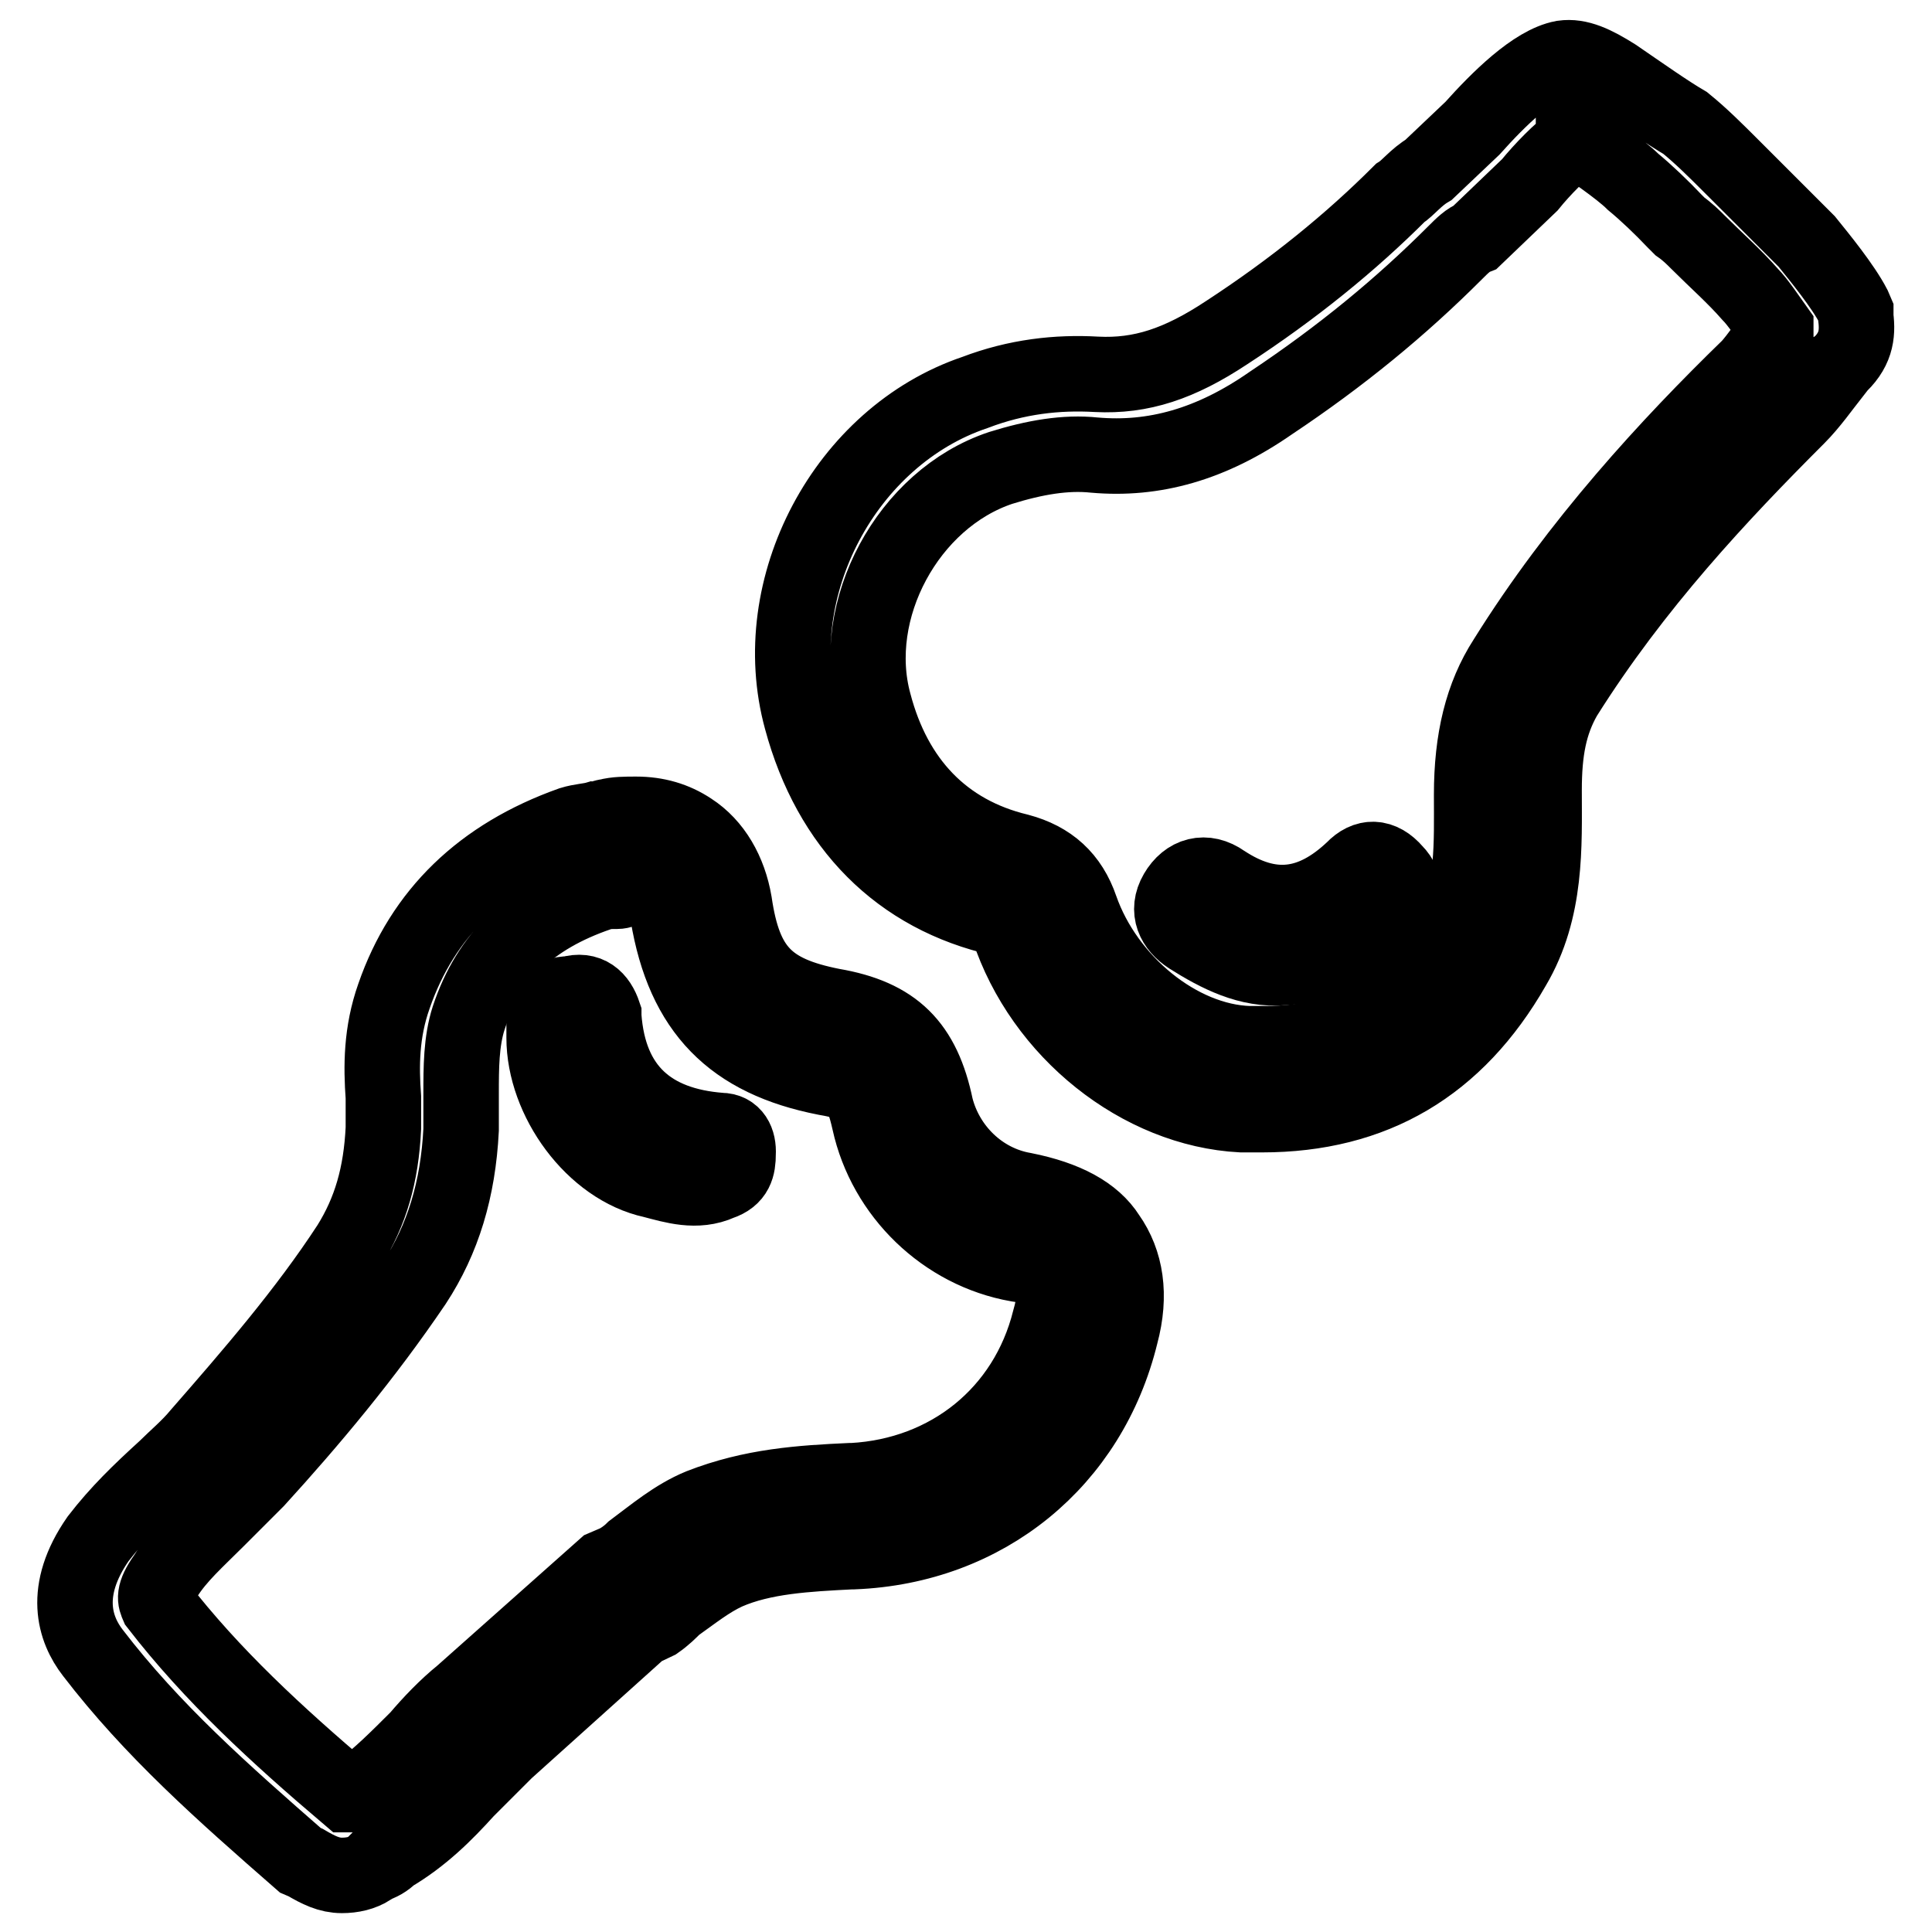
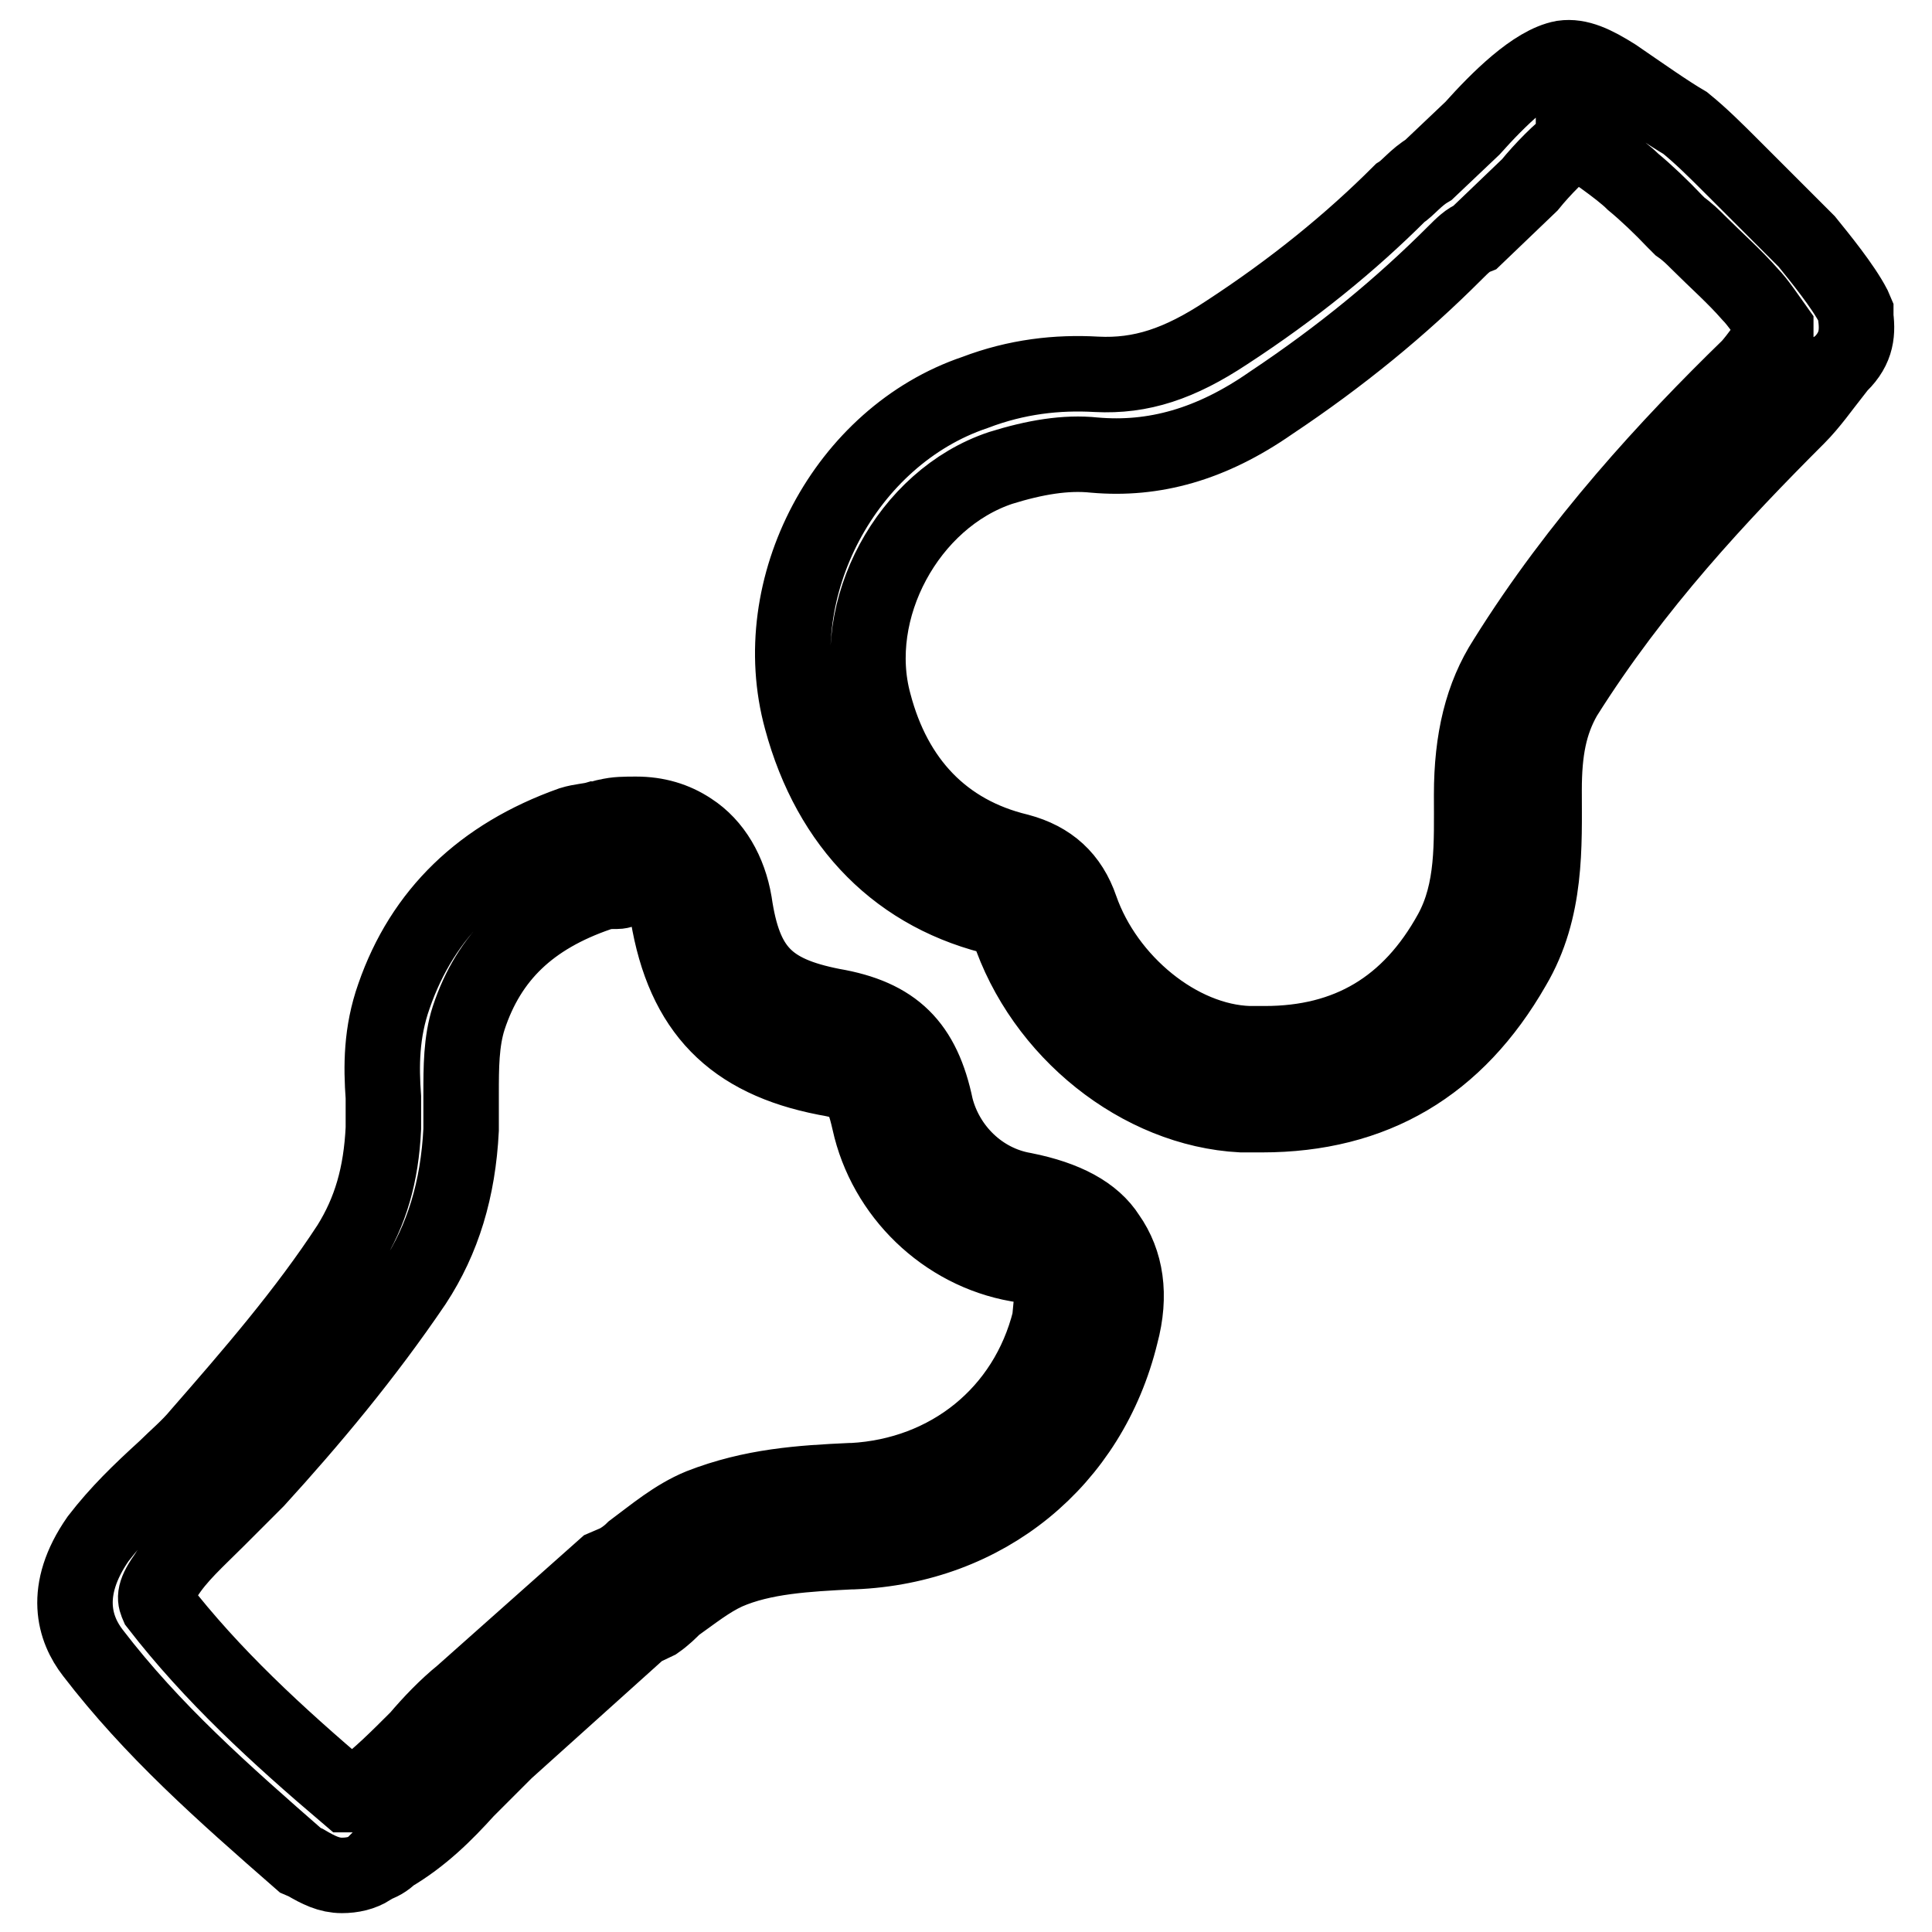
<svg xmlns="http://www.w3.org/2000/svg" version="1.1" x="0px" y="0px" viewBox="0 0 256 256" enable-background="new 0 0 256 256" xml:space="preserve">
  <g>
-     <path stroke-width="10" fill-opacity="0" stroke="#000000" d="M95.5,149.8c-9.3-0.7-14.8-5.5-15.5-15.1v-0.3c-0.7-2.1-2.1-3.4-4.5-2.7c-2.4,0-3.4,1.4-3.4,3.4v2.4 c0,8.2,6.5,17.2,14.4,18.9c2.7,0.7,5.8,1.7,8.9,0.3c2.1-0.7,2.4-2.1,2.4-3.8C97.9,151.2,97.2,149.8,95.5,149.8L95.5,149.8z  M179.3,115.2c-5.5,5.2-11,5.8-17.2,1.7c-2.4-1.7-4.8-1-6.2,1.4c-1.4,2.4-0.3,4.5,1.7,5.8c3.8,2.4,7.9,4.5,12.4,4.1 c5.8-0.3,11-2.4,14.8-7.2c1.4-1.7,1.7-3.8,0-5.5C183,113.4,181,113.4,179.3,115.2z" />
-     <path stroke-width="10" fill-opacity="0" stroke="#000000" d="M135.7,157.7c-5.8-1-10.3-5.5-11.7-11c-1.7-8.2-5.5-12-13.7-13.4c-8.6-1.7-11.7-4.8-13-13.7 c-0.7-4.1-2.7-7.6-5.8-9.6c-2.1-1.4-4.5-2.1-7.2-2.1c-1.4,0-2.7,0-3.8,0.3c-0.3,0-1,0.3-1.4,0.3c-1,0.3-2.1,0.3-3.4,0.7 C63.9,113.4,56,121,52.2,132c-1.7,4.8-1.7,9.3-1.4,13.4v4.1c-0.3,6.2-1.7,11-4.5,15.5c-5.8,8.9-13,17.2-19.9,25.1 c-1.4,1.7-3.1,3.1-4.5,4.5c-3.4,3.1-6.2,5.8-8.9,9.3c-4.8,6.9-3.1,12-0.7,15.1c7.9,10.3,17.2,18.5,27.5,27.5l0.7,0.3 c1.7,1,3.1,1.7,4.8,1.7c1.4,0,2.7-0.3,3.8-1l0.3-0.3c1-0.3,1.7-0.7,2.4-1.4c4.1-2.4,7.2-5.5,10-8.6l5.2-5.2l17.9-16.1l2.1-1 c1-0.7,1.7-1.4,2.4-2.1c2.4-1.7,4.5-3.4,6.9-4.5c4.8-2.1,10.6-2.4,16.5-2.7h0.3c17.5-0.7,31.3-12,35.4-28.8c1.4-5.2,0.7-9.6-1.7-13 C144.9,160.8,141.2,158.8,135.7,157.7L135.7,157.7z M139.1,174.9c-3.1,12.4-13.4,20.6-26.1,21.3h-0.3c-6.5,0.3-13,0.7-19.9,3.4 c-3.4,1.4-6.2,3.8-8.9,5.8c-0.7,0.7-1.7,1.4-2.4,1.7c-0.3,0.3-0.7,0.3-0.7,0.3l-0.7,0.3l-18.9,16.8c-2.1,1.7-4.1,3.8-5.8,5.8 c-2.7,2.7-5.2,5.2-7.9,7.2c-0.3,0-0.3,0.3-0.7,0.3H46c-9.3-7.9-17.9-15.8-25.1-25.1c-0.3-0.7-0.7-1.4,1-3.8 c1.7-2.7,4.1-4.8,6.9-7.6l5.2-5.2c7.2-7.9,14.4-16.5,20.9-26.1c3.8-5.8,5.8-12.4,6.2-20.3v-4.8c0-3.4,0-6.9,1-10 c2.7-8.2,8.2-13.4,17.2-16.5c0.7-0.3,1.4-0.3,2.1-0.3h0.3c0.7,0,1-0.3,1.7-0.3c1.4-0.3,2.7-0.3,3.4,0.3c1,0.7,1.4,2.1,1.7,3.1 c2.1,12.7,8.6,19.2,20.9,21.6c4.1,0.7,4.8,1.4,5.8,5.8c2.1,9.6,10,17.2,19.6,18.9c2.4,0.3,4.1,1,4.8,2.1 C139.8,170.8,139.8,172.5,139.1,174.9z M245.9,42v-0.7l-0.3-0.7c-1.4-2.7-4.5-6.5-6.2-8.6l-7.2-7.2l-2.7-2.7 c-2.1-2.1-4.1-4.1-6.2-5.8c-2.4-1.4-5.8-3.8-9.3-6.2c-2.7-1.7-4.8-2.7-6.9-2.4c-3.8,0.7-8.6,5.5-12,9.3l-5.8,5.5 c-1.7,1-2.7,2.4-3.8,3.1c-6.5,6.5-14.1,12.7-23,18.5c-6.2,4.1-11.3,5.8-17.2,5.5c-5.2-0.3-10.6,0.3-16.1,2.4 c-17.2,5.8-27.8,25.8-23,43.3c3.8,14.1,13,23.4,26.4,26.4c0.3,0,0.7,0,0.7,0.3c0,0,0.3,0.3,0.3,1c4.5,13.7,17.5,24,30.9,24.7h2.7 c14.8,0,25.8-6.5,33.3-19.6c4.5-7.6,4.1-16.1,4.1-23.4c0-5.2,0.7-8.9,2.7-12.4c9.3-14.8,20.6-26.8,30.9-37.1 c1.7-1.7,3.4-4.1,4.5-5.5v-0.3c0.3-0.3,0.3-0.7,0.7-0.7C245.9,46.5,246.2,44.4,245.9,42L245.9,42z M235.2,44.1 c-0.7,1-2.4,3.4-3.4,4.5c-10.6,10.3-22.7,23.4-32.3,38.8c-3.1,4.8-4.5,10.6-4.5,17.9c0,6.5,0.3,12.7-2.7,18.2 c-5.5,10-13.7,14.8-24.7,14.8h-2.1c-9.3-0.3-18.9-8.2-22.3-17.9c-1.4-4.1-4.1-6.5-8.2-7.6c-10-2.4-16.5-9.3-19.2-19.6 c-3.4-12.4,4.5-27.1,16.8-31.2c4.5-1.4,8.6-2.1,12.4-1.7c7.9,0.7,15.5-1.4,23.4-6.9c9.3-6.2,17.2-12.7,24.4-19.9 c1-1,1.7-1.7,2.7-2.1l7.2-6.9c1.7-2.1,4.1-4.5,5.5-5.5h0.3v-0.7c1.7,1,6.2,4.1,7.9,5.8c1.7,1.4,3.8,3.4,5.5,5.2l0.7,0.7 c1,0.7,1.7,1.4,2.4,2.1c2.4,2.4,4.8,4.5,6.9,6.9c1,1,2.4,3.1,3.4,4.5V44.1L235.2,44.1z" />
+     <path stroke-width="10" fill-opacity="0" stroke="#000000" d="M135.7,157.7c-5.8-1-10.3-5.5-11.7-11c-1.7-8.2-5.5-12-13.7-13.4c-8.6-1.7-11.7-4.8-13-13.7 c-0.7-4.1-2.7-7.6-5.8-9.6c-2.1-1.4-4.5-2.1-7.2-2.1c-1.4,0-2.7,0-3.8,0.3c-0.3,0-1,0.3-1.4,0.3c-1,0.3-2.1,0.3-3.4,0.7 C63.9,113.4,56,121,52.2,132c-1.7,4.8-1.7,9.3-1.4,13.4v4.1c-0.3,6.2-1.7,11-4.5,15.5c-5.8,8.9-13,17.2-19.9,25.1 c-1.4,1.7-3.1,3.1-4.5,4.5c-3.4,3.1-6.2,5.8-8.9,9.3c-4.8,6.9-3.1,12-0.7,15.1c7.9,10.3,17.2,18.5,27.5,27.5l0.7,0.3 c1.7,1,3.1,1.7,4.8,1.7c1.4,0,2.7-0.3,3.8-1l0.3-0.3c1-0.3,1.7-0.7,2.4-1.4c4.1-2.4,7.2-5.5,10-8.6l5.2-5.2l17.9-16.1l2.1-1 c1-0.7,1.7-1.4,2.4-2.1c2.4-1.7,4.5-3.4,6.9-4.5c4.8-2.1,10.6-2.4,16.5-2.7h0.3c17.5-0.7,31.3-12,35.4-28.8c1.4-5.2,0.7-9.6-1.7-13 C144.9,160.8,141.2,158.8,135.7,157.7L135.7,157.7z M139.1,174.9c-3.1,12.4-13.4,20.6-26.1,21.3h-0.3c-6.5,0.3-13,0.7-19.9,3.4 c-3.4,1.4-6.2,3.8-8.9,5.8c-0.7,0.7-1.7,1.4-2.4,1.7c-0.3,0.3-0.7,0.3-0.7,0.3l-0.7,0.3l-18.9,16.8c-2.1,1.7-4.1,3.8-5.8,5.8 c-2.7,2.7-5.2,5.2-7.9,7.2c-0.3,0-0.3,0.3-0.7,0.3H46c-9.3-7.9-17.9-15.8-25.1-25.1c-0.3-0.7-0.7-1.4,1-3.8 c1.7-2.7,4.1-4.8,6.9-7.6l5.2-5.2c7.2-7.9,14.4-16.5,20.9-26.1c3.8-5.8,5.8-12.4,6.2-20.3v-4.8c0-3.4,0-6.9,1-10 c2.7-8.2,8.2-13.4,17.2-16.5c0.7-0.3,1.4-0.3,2.1-0.3h0.3c0.7,0,1-0.3,1.7-0.3c1.4-0.3,2.7-0.3,3.4,0.3c1,0.7,1.4,2.1,1.7,3.1 c2.1,12.7,8.6,19.2,20.9,21.6c4.1,0.7,4.8,1.4,5.8,5.8c2.1,9.6,10,17.2,19.6,18.9c2.4,0.3,4.1,1,4.8,2.1 z M245.9,42v-0.7l-0.3-0.7c-1.4-2.7-4.5-6.5-6.2-8.6l-7.2-7.2l-2.7-2.7 c-2.1-2.1-4.1-4.1-6.2-5.8c-2.4-1.4-5.8-3.8-9.3-6.2c-2.7-1.7-4.8-2.7-6.9-2.4c-3.8,0.7-8.6,5.5-12,9.3l-5.8,5.5 c-1.7,1-2.7,2.4-3.8,3.1c-6.5,6.5-14.1,12.7-23,18.5c-6.2,4.1-11.3,5.8-17.2,5.5c-5.2-0.3-10.6,0.3-16.1,2.4 c-17.2,5.8-27.8,25.8-23,43.3c3.8,14.1,13,23.4,26.4,26.4c0.3,0,0.7,0,0.7,0.3c0,0,0.3,0.3,0.3,1c4.5,13.7,17.5,24,30.9,24.7h2.7 c14.8,0,25.8-6.5,33.3-19.6c4.5-7.6,4.1-16.1,4.1-23.4c0-5.2,0.7-8.9,2.7-12.4c9.3-14.8,20.6-26.8,30.9-37.1 c1.7-1.7,3.4-4.1,4.5-5.5v-0.3c0.3-0.3,0.3-0.7,0.7-0.7C245.9,46.5,246.2,44.4,245.9,42L245.9,42z M235.2,44.1 c-0.7,1-2.4,3.4-3.4,4.5c-10.6,10.3-22.7,23.4-32.3,38.8c-3.1,4.8-4.5,10.6-4.5,17.9c0,6.5,0.3,12.7-2.7,18.2 c-5.5,10-13.7,14.8-24.7,14.8h-2.1c-9.3-0.3-18.9-8.2-22.3-17.9c-1.4-4.1-4.1-6.5-8.2-7.6c-10-2.4-16.5-9.3-19.2-19.6 c-3.4-12.4,4.5-27.1,16.8-31.2c4.5-1.4,8.6-2.1,12.4-1.7c7.9,0.7,15.5-1.4,23.4-6.9c9.3-6.2,17.2-12.7,24.4-19.9 c1-1,1.7-1.7,2.7-2.1l7.2-6.9c1.7-2.1,4.1-4.5,5.5-5.5h0.3v-0.7c1.7,1,6.2,4.1,7.9,5.8c1.7,1.4,3.8,3.4,5.5,5.2l0.7,0.7 c1,0.7,1.7,1.4,2.4,2.1c2.4,2.4,4.8,4.5,6.9,6.9c1,1,2.4,3.1,3.4,4.5V44.1L235.2,44.1z" />
  </g>
</svg>